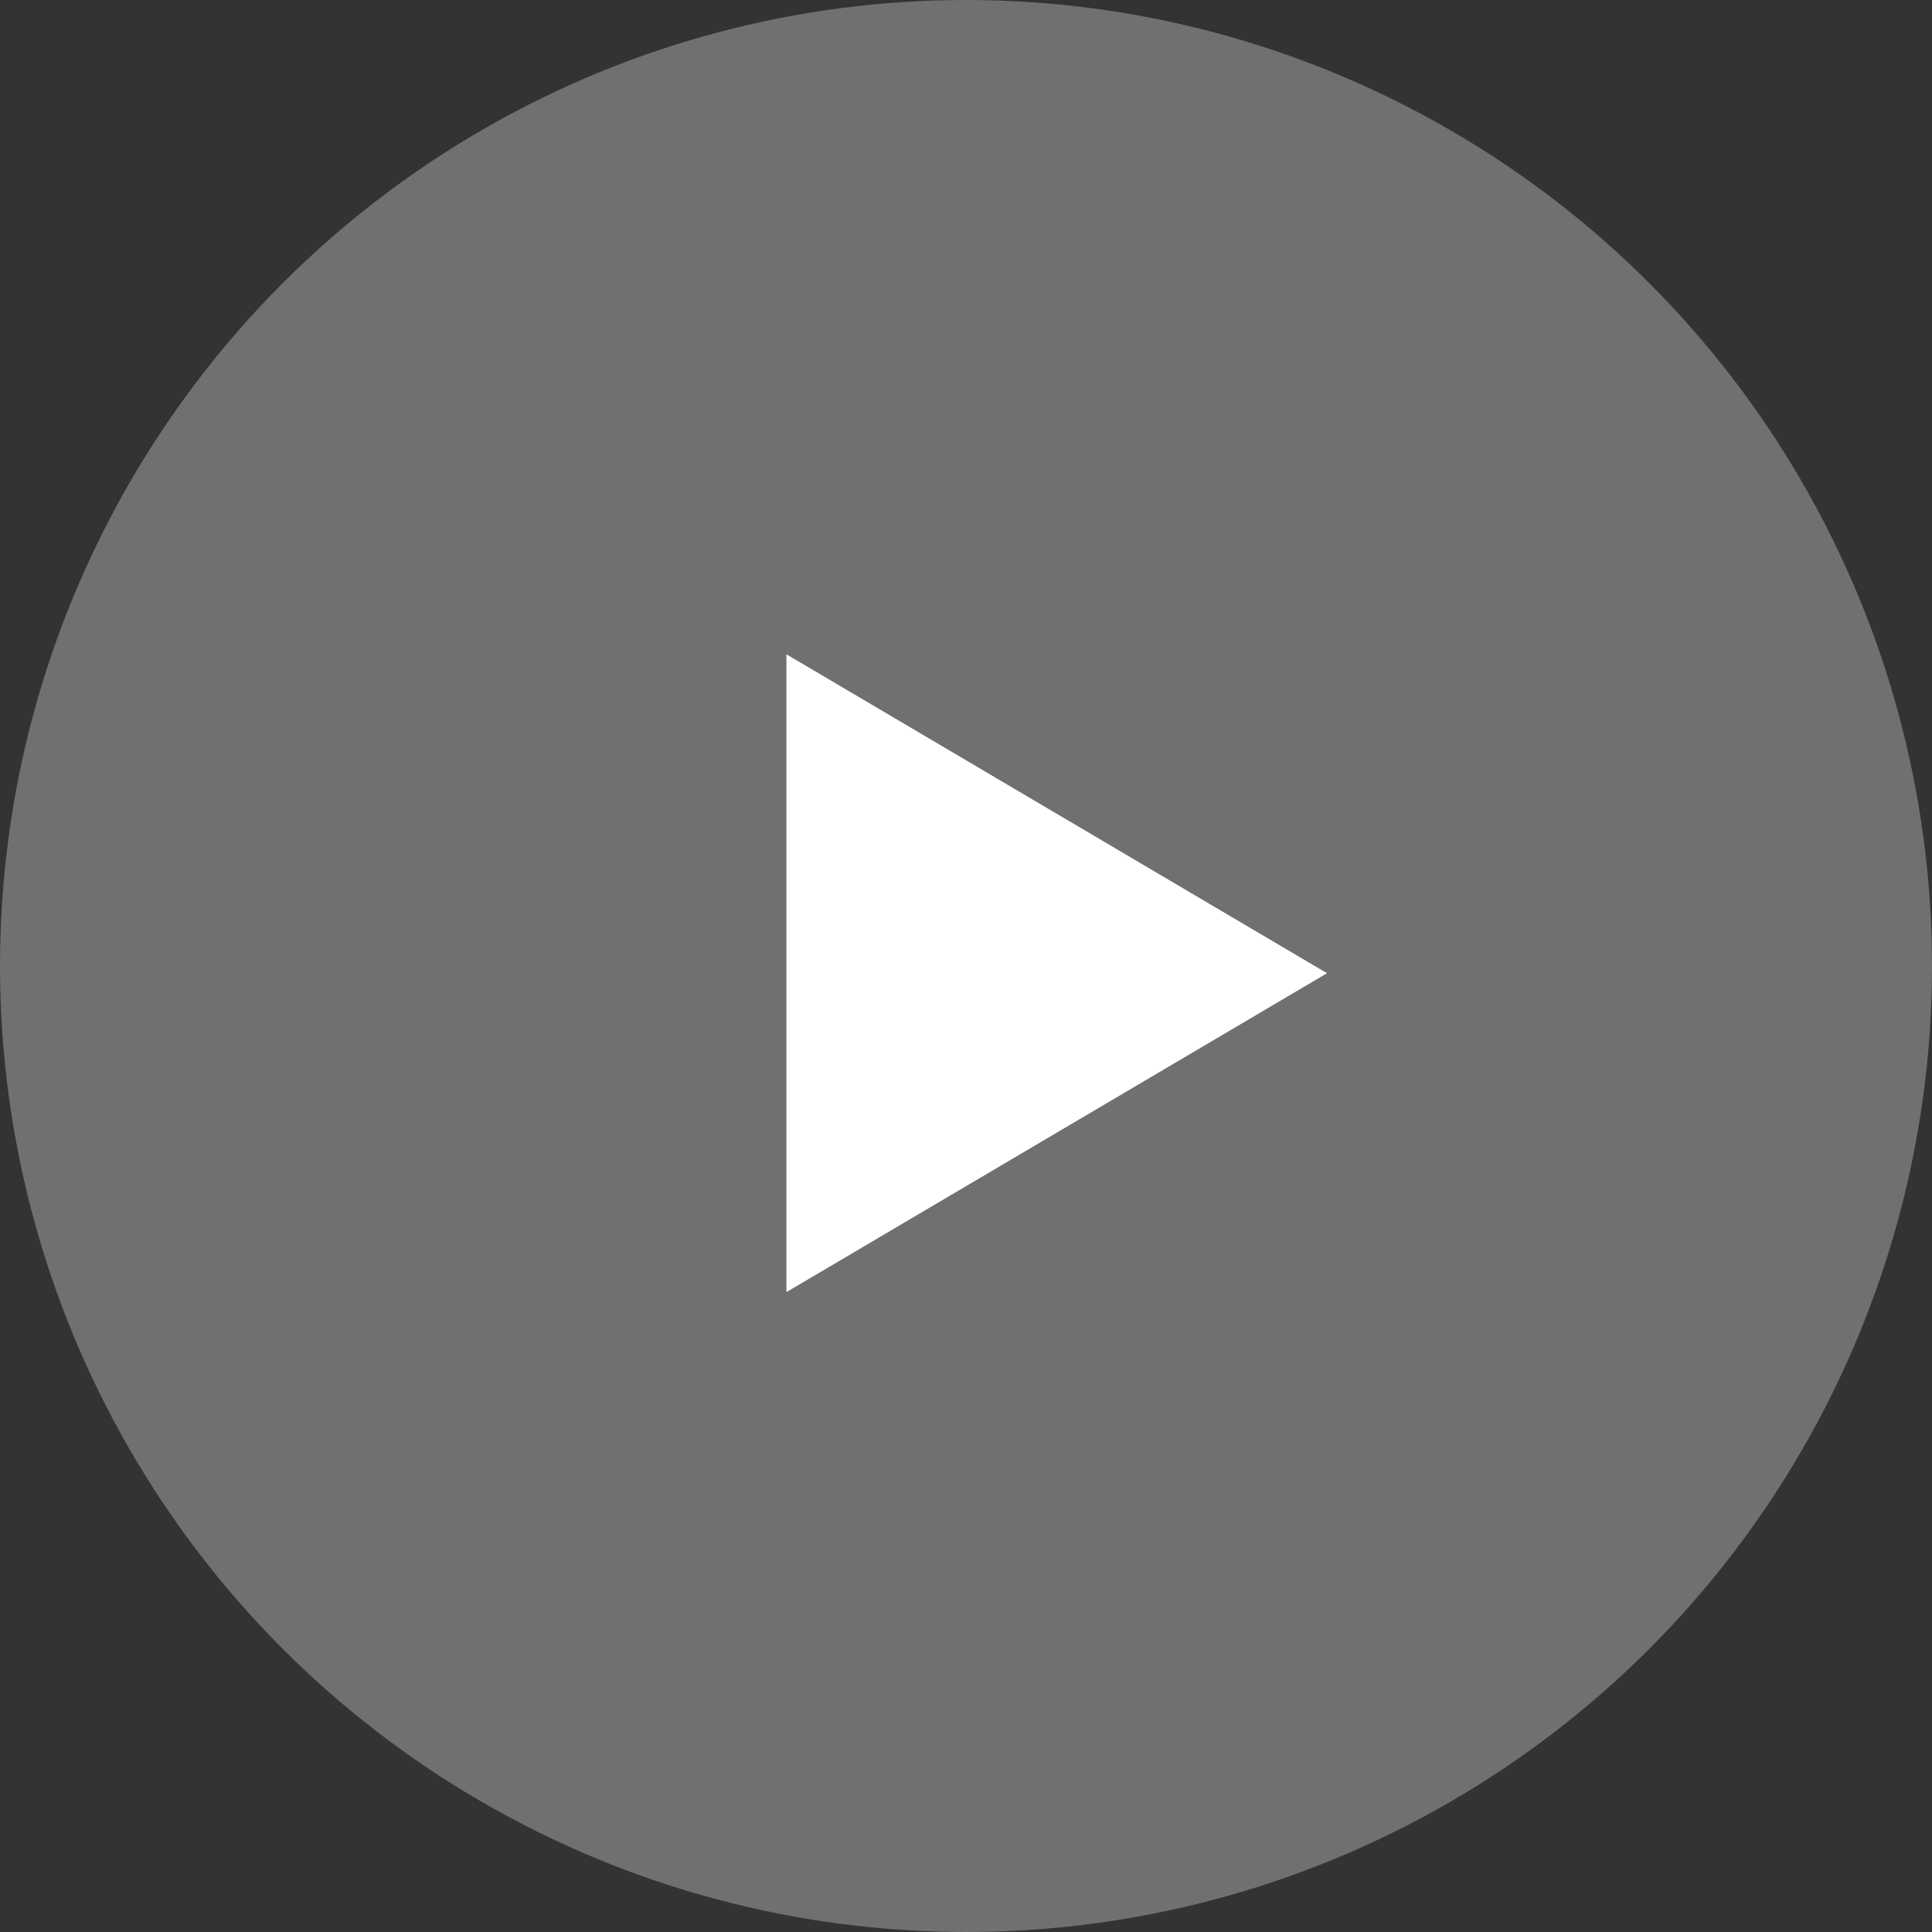
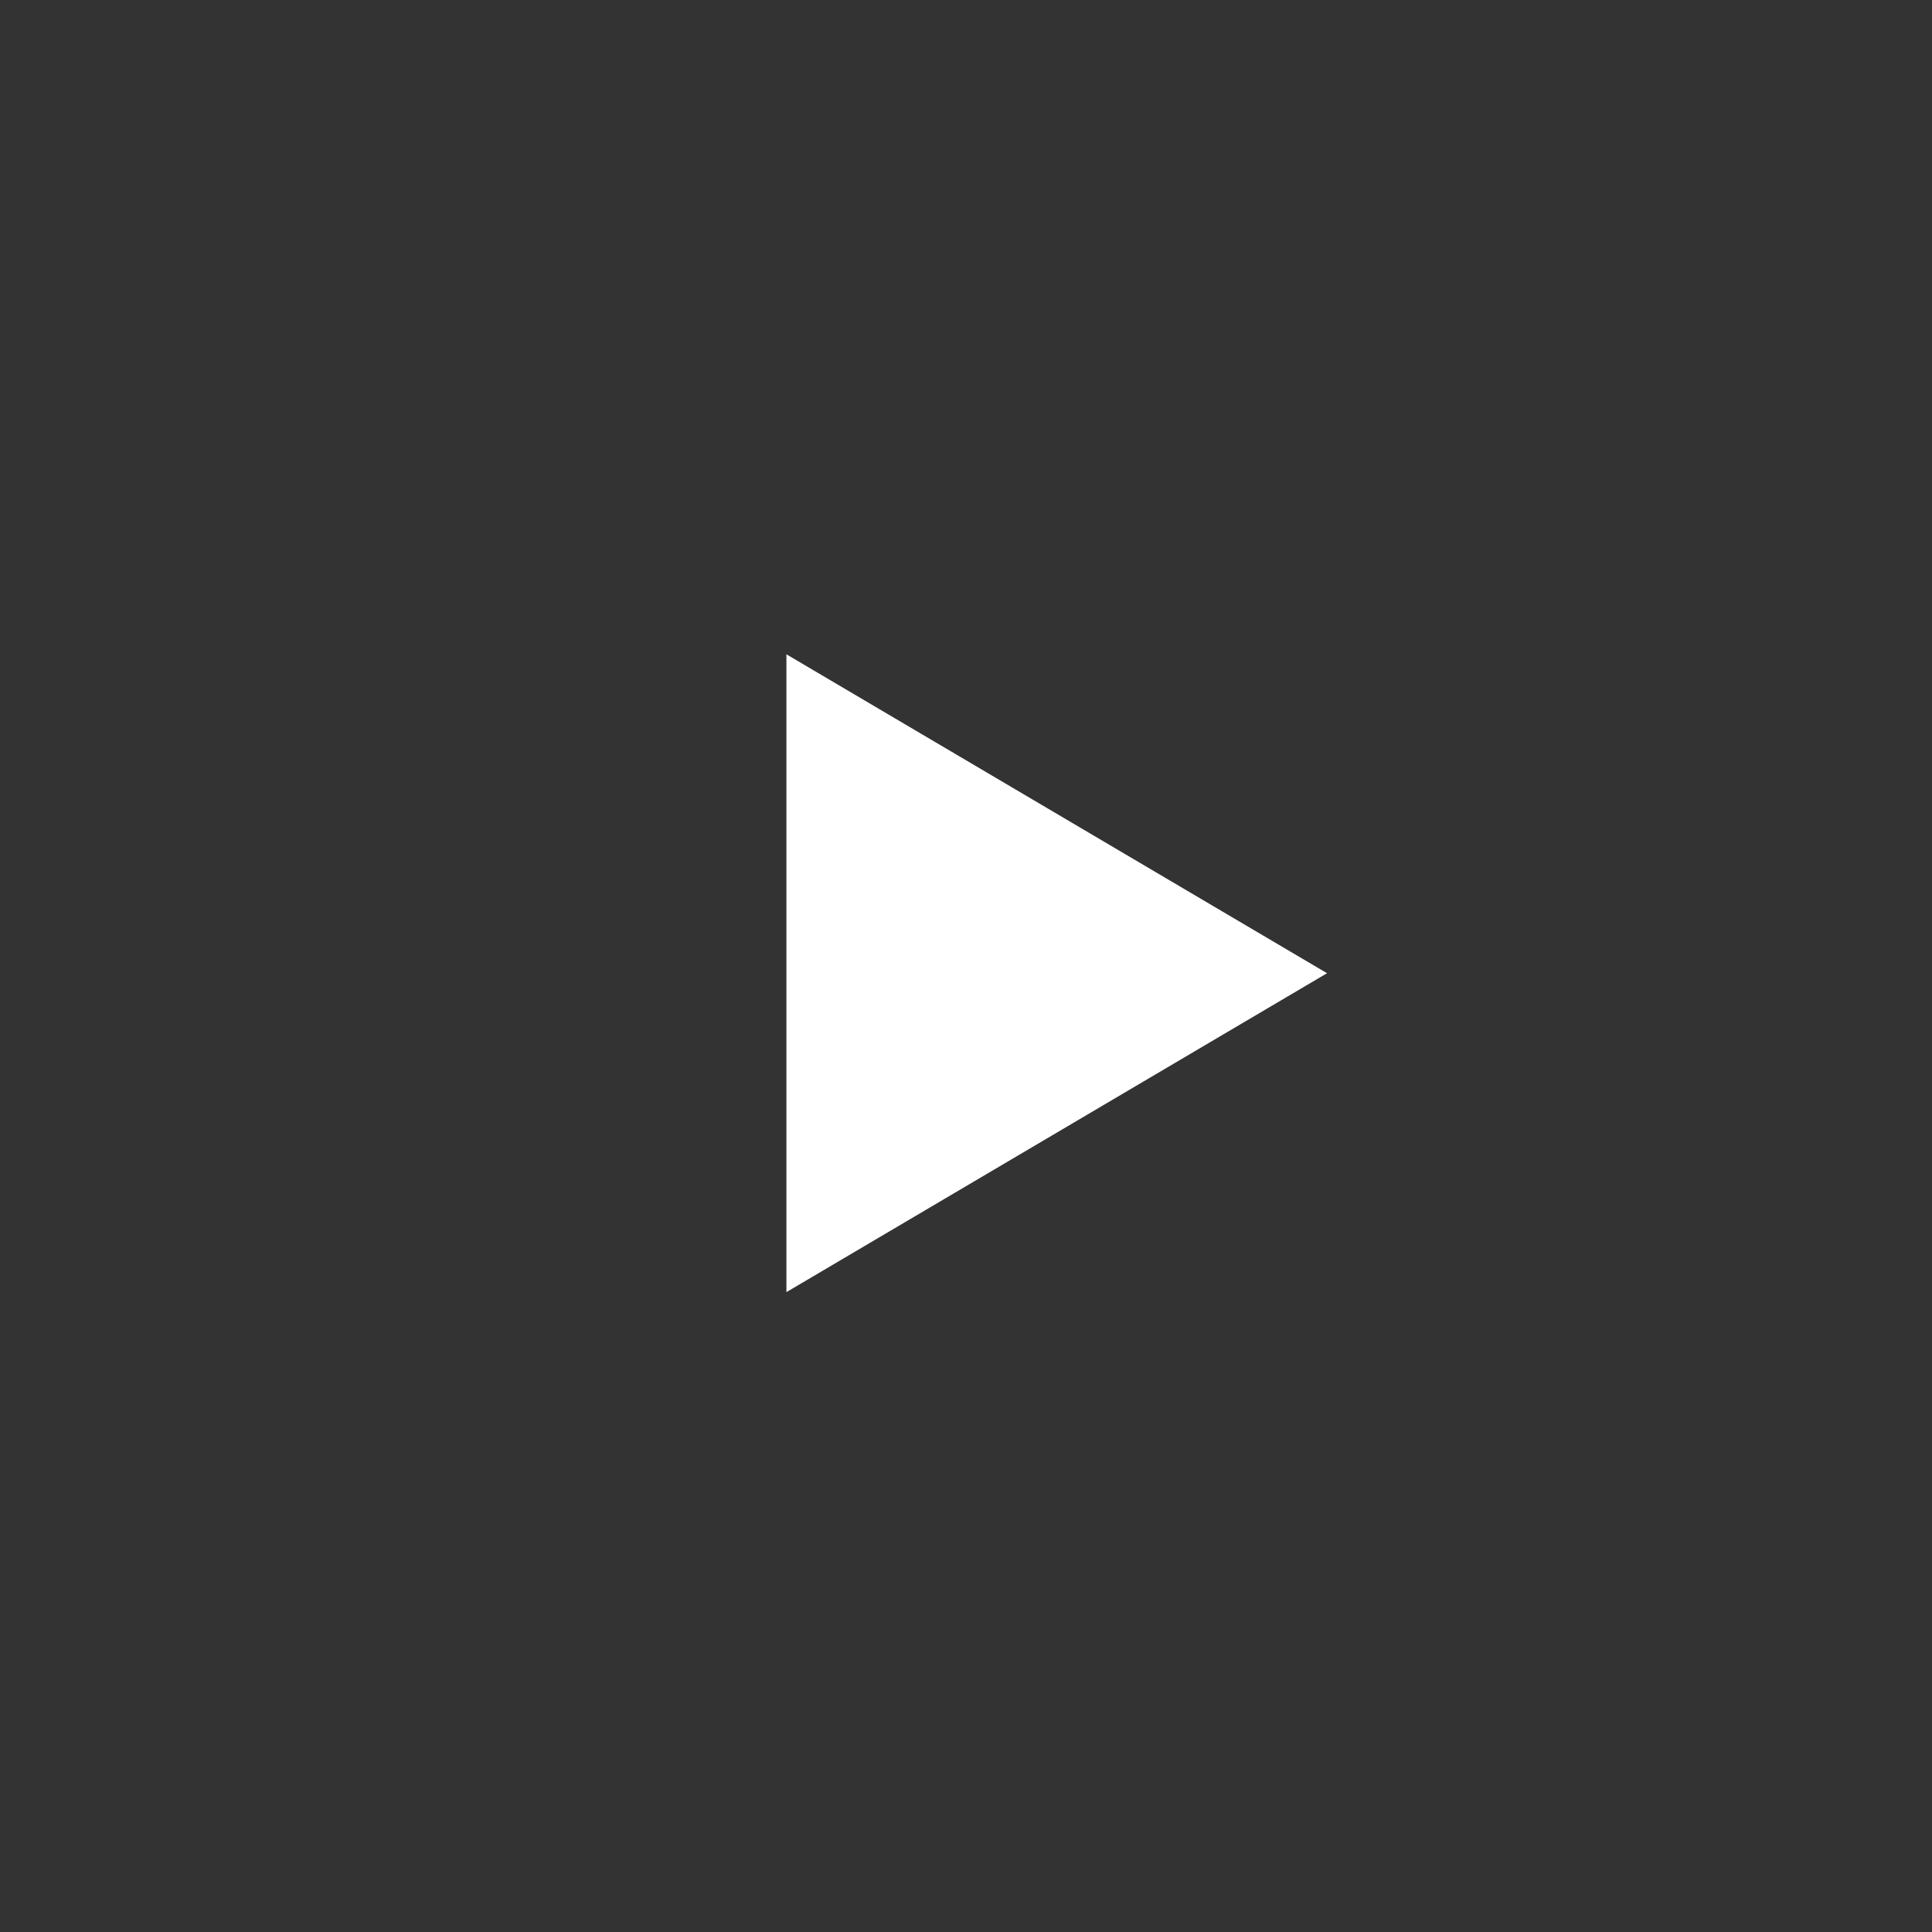
<svg xmlns="http://www.w3.org/2000/svg" width="99" height="99" viewBox="0 0 99 99" fill="none">
  <rect x="0" y="0" width="99" height="99" fill="#333333" stroke="none" />
-   <circle cx="49.5" cy="49.5" r="49.5" fill="white" fill-opacity="0.3" />
-   <path d="M68 49.87L40.298 66.211V33.528L68 49.87Z" fill="white" />
+   <path d="M68 49.87L40.298 66.211V33.528L68 49.87" fill="white" />
</svg>